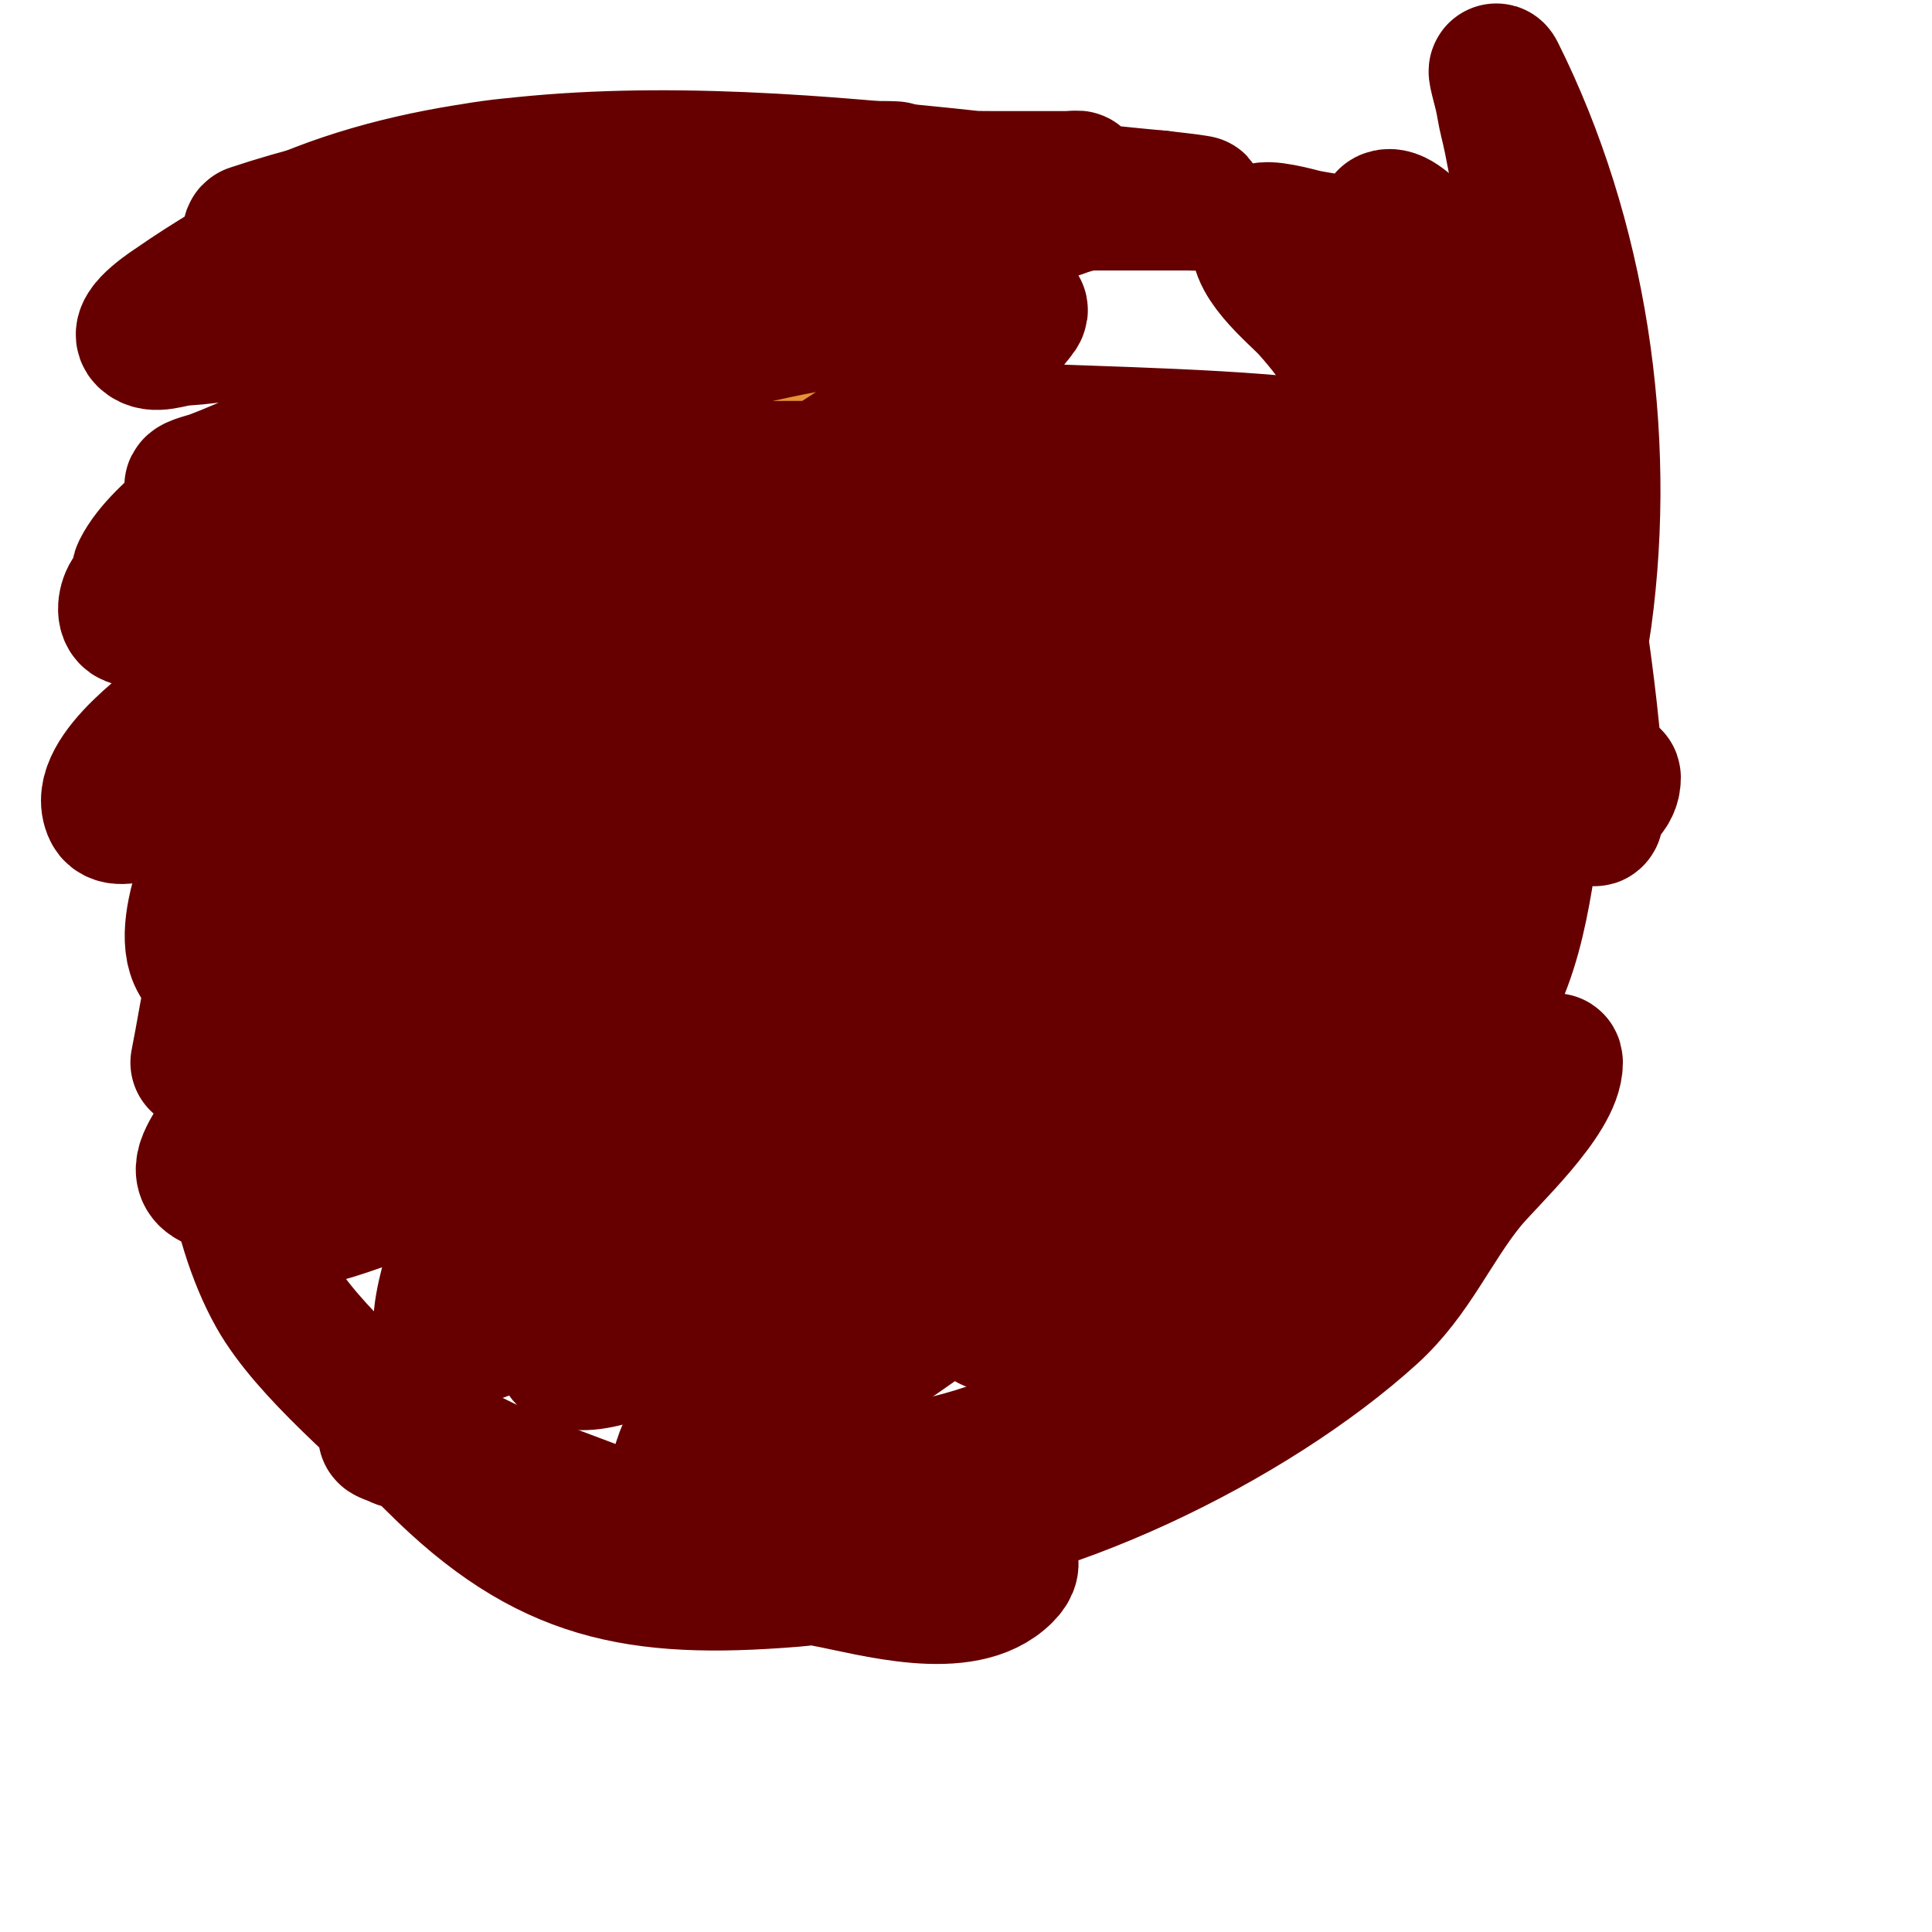
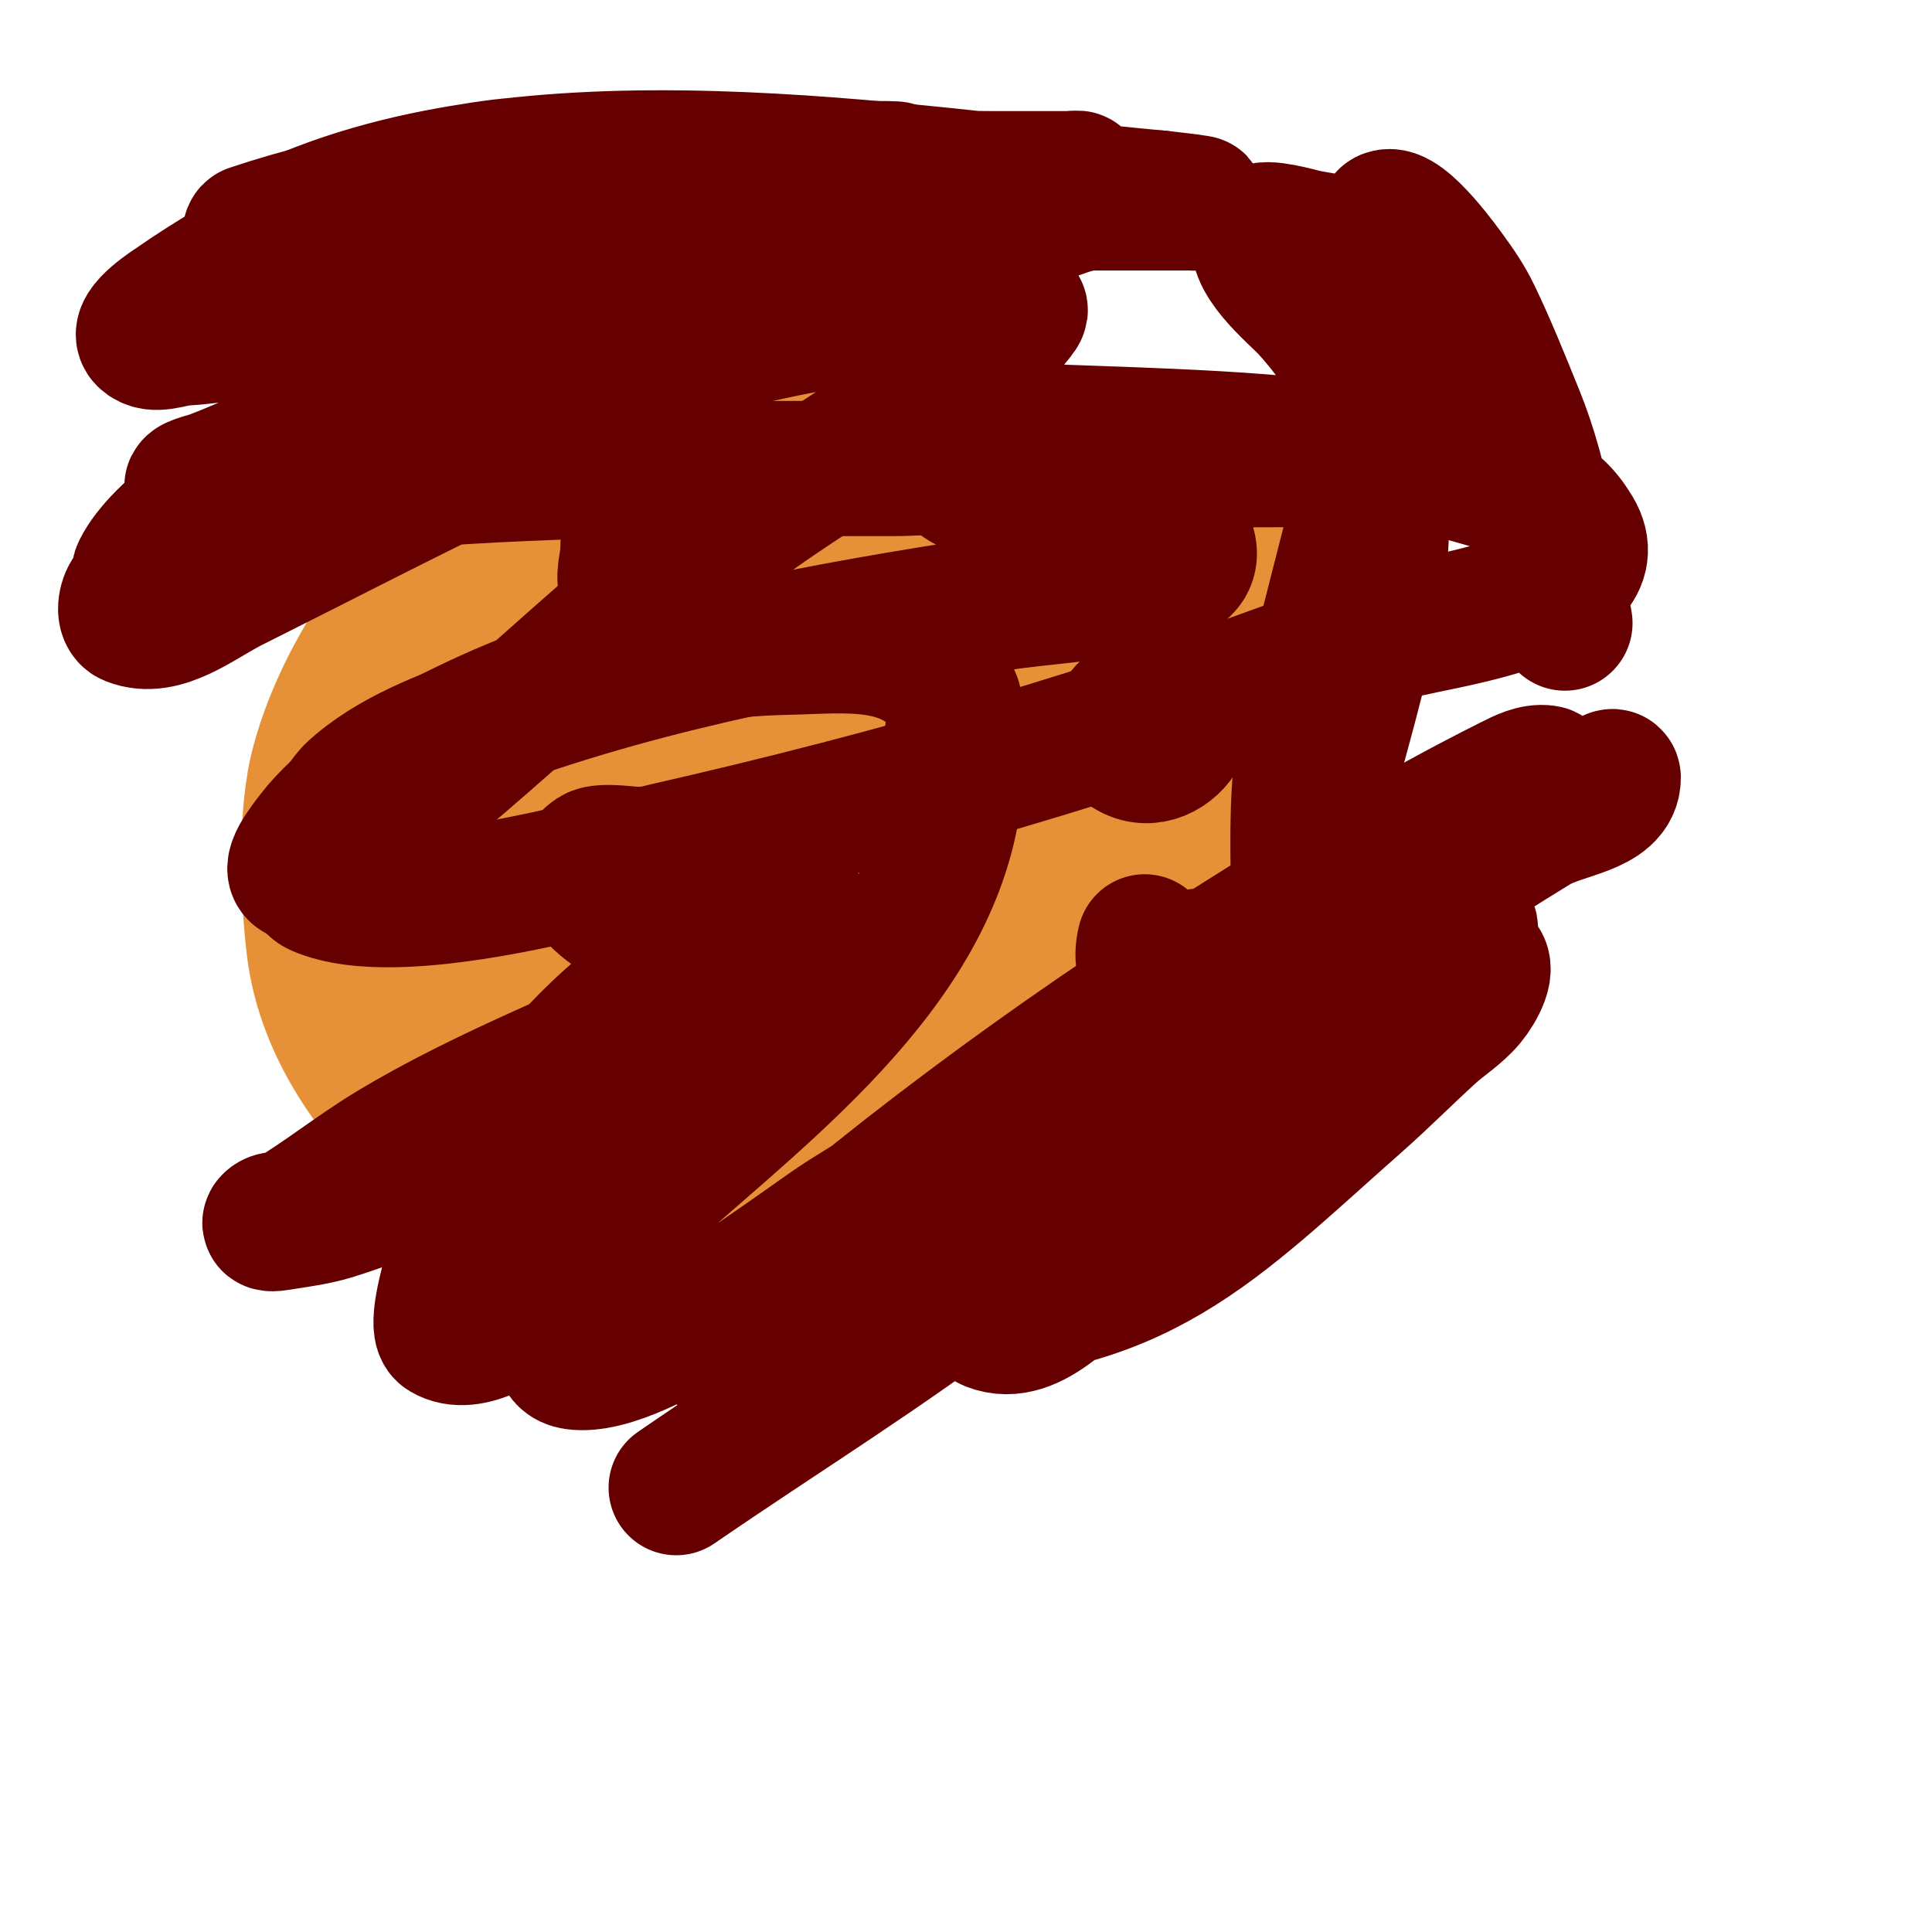
<svg xmlns="http://www.w3.org/2000/svg" viewBox="0 0 400 400" version="1.1">
  <g fill="none" stroke="#e69138" stroke-width="28" stroke-linecap="round" stroke-linejoin="round">
    <path d="M182,84c-4.867,-1.622 -9.886,-1 -15,-1c-6.674,0 -16.931,-0.214 -23,1c-34.19,6.838 -68.902,40.64 -78,74c-2.888,10.591 -2.275,27.162 -1,38c4.227,35.927 48.081,64.746 80,72c14.702,3.341 39.282,5.121 54,1c23.479,-6.574 53.558,-24.192 61,-49c4.812,-16.04 6,-41.231 6,-58c0,-17.883 -0.307,-39.307 -14,-53c-13.431,-13.431 -31.739,-17 -50,-17c-30.161,0 -59.681,1.156 -86,18c-23.679,15.154 -37.511,39.621 -27,68c11.474,30.979 58.085,51.506 87,33c23.403,-14.978 20.254,-47.144 12,-70c-2.013,-5.576 -8.438,-17.795 -16,-20c-11.236,-3.277 -24.04,-0.462 -34,5c-4.977,2.729 -9.349,6.654 -13,11c-19.378,23.069 -3.187,50.902 24,56c19.456,3.648 49,-8.5 58,-27c11.661,-23.971 -14.417,-30.299 -31,-36c-20.268,-6.967 -62.394,-16.424 -70,14c-6.832,27.328 18.589,50.408 45,47c9.581,-1.236 32.539,-7.887 36,-20c6.438,-22.535 -30.271,-40.262 -41,-28c-6.35,7.257 -5.327,18.507 -5,27c0.154,4.011 -0.326,8.211 1,12c4.185,11.957 21.77,20.422 33,12c11.782,-8.837 21.634,-28.737 18,-44c-2.872,-12.062 -9.874,-11.704 -22,-12c-25.7,-0.627 -48.755,8.517 -65,29c-8.758,11.042 -9.572,28.231 0,39c15.813,17.789 43.248,14.835 61,3c7.846,-5.23 24.546,-23.067 15,-35c-11.177,-13.971 -34.405,-13.106 -49,-14c-6.322,-0.387 -12.805,-1.314 -19,0c-22.366,4.744 -36.849,33.204 -17,50c11.391,9.638 18.565,9.507 32,11c3.989,0.443 7.991,0.8 12,1c2.663,0.133 6.664,2.308 8,0c15.257,-26.353 -20.592,-38.125 -39,-42c-4.893,-1.03 -10,0 -15,0c-2.333,0 -4.952,-1.117 -7,0c-5.006,2.731 -5.568,13.237 -4,17c8.141,19.539 32.412,27.087 51,31c0.751,0.158 16.839,2.731 17,0c0.977,-16.603 -5.646,-21.128 -20,-29c-11.653,-6.39 -29,-7.81 -29,10c0,13.855 15.075,23.122 27,26c5.195,1.254 10.671,0.605 16,1c11.242,0.833 38.937,5.919 49,0c3.623,-2.131 17.51,-16.339 19,-19c21.269,-37.981 -35.016,-72.33 -68,-65c-13.75,3.056 -18,10.046 -18,23c0,3.018 -0.811,6.585 1,9c16.693,22.257 73.722,12.695 84,-13c4.77,-11.926 2.577,-26.886 2,-39" />
    <path d="M215,132c-10,-11.667 -18.932,-24.342 -30,-35c-2.278,-2.193 0.559,6.99 3,9c3.825,3.15 9.193,3.798 14,5c10.313,2.578 20.538,2 31,2c1.667,0 4.348,-3.02 3,-4c-7.027,-5.111 -35.177,-10.274 -45,-7c-3.096,1.032 3.984,9.322 5,10c1.24,0.827 5.491,2 4,2c-8,0 -16,0 -24,0c-3,0 -6,0 -9,0c-1,0 -4,0 -3,0c28.062,0 71.171,-4.315 80,31c1.266,5.063 2.242,11.696 3,17c4.554,31.877 -10.529,63.723 -43,73c-10.509,3.002 -22.797,-2.061 -33,1c-8.28,2.484 -12.323,10.323 -18,16c-1.106,1.106 -6.209,5.403 -8,6c-1,0.333 -3.745,0.255 -3,1c0.471,0.471 1.353,0.162 2,0c6.359,-1.59 13.28,-1 20,-1c29.642,0 50.056,1.944 72,-20c3.448,-3.448 22.33,-18.339 19,-25c-1.082,-2.164 -3.286,-0.143 -5,-1c-3.59,-1.795 -5.491,-6.051 -9,-8c-7.115,-3.953 -18.713,-2.716 -25,2c-7.457,5.592 -13.231,12.82 -21,18c-0.497,0.331 -7.063,4.874 -8,3c-1.118,-2.237 1.347,-8.857 2,-10c6.443,-11.275 19.221,-21.726 29,-30c2.242,-1.897 16,-8.196 16,-12c0,-1.374 -2.841,0.262 -4,1c-2.812,1.79 -5.643,3.643 -8,6c-2.788,2.788 -19.743,20.514 -16,28c1.585,3.169 5.743,-4.268 8,-7c9.994,-12.098 20.143,-24.57 24,-40c0.412,-1.649 0.533,-3.366 1,-5c0.205,-0.717 0.473,-2.527 1,-2c2.426,2.426 -4.657,9.572 -5,9c-0.82,-1.367 -12,-27.952 -12,-30" />
  </g>
  <g fill="none" stroke="#660000" stroke-width="28" stroke-linecap="round" stroke-linejoin="round">
    <path d="M146,107c-8.989,-1.798 -16,-3.839 -16,7c0,2.667 -1.372,5.713 0,8c1.103,1.838 13.522,3.478 15,2c1.336,-1.336 3.833,-11.918 3,-14c-3.232,-8.08 -12,-5.957 -12,4" />
    <path d="M133,177c-1.896,0 -8.35,-1.1 -10,0c-9.119,6.079 13.376,19.624 18,15c4.641,-4.641 -8.935,-8.312 -11,-9" />
    <path d="M247,147c-3.573,-0.893 -15,-3.533 -15,3c0,1.333 -0.943,3.057 0,4c8.516,8.516 19.601,-8 8,-8" />
-     <path d="M211,244c-1.333,-1 -2.509,-2.255 -4,-3c-0.894,-0.447 -2.293,-0.707 -3,0c-3.012,3.012 11.738,4.262 13,3c7.223,-7.223 -14.228,-7.257 -18,-6" />
    <path d="M117,244c-8.823,-5.294 -8.061,4.449 -5,7c1.717,1.431 7.842,2.784 10,3c2.653,0.265 6.521,2.219 8,0c2.575,-3.863 -12.828,-10 -16,-10" />
    <path d="M237,195c-3.528,14.112 21.711,13.711 11,3" />
    <path d="M204,93c-2,1.333 -4.3,2.3 -6,4c-3.303,3.303 17.392,9.392 8,0" />
-     <path d="M206,106c-32.229,18.417 -71.717,53.432 -96,82c-3.352,3.943 -19.25,27.501 -16,34c0.943,1.886 4.599,-0.424 6,-2c4.565,-5.136 8.765,-10.588 13,-16c7.766,-9.923 15.087,-20.194 23,-30c17.908,-22.191 38.32,-41.652 57,-63c5.273,-6.026 11.103,-13.471 16,-20c0.721,-0.961 2.38,-1.86 2,-3c-0.316,-0.949 -2.09,-0.414 -3,0c-2.863,1.301 -5.362,3.289 -8,5c-9.696,6.289 -19.432,12.518 -29,19c-27.546,18.66 -55.389,37.389 -79,61c-6.502,6.502 -12.786,13.222 -19,20c-0.745,0.813 -5.128,5.872 -3,8c1.374,1.374 3.677,-1.576 5,-3c3.224,-3.472 6.221,-7.163 9,-11c17.802,-24.583 34.362,-50.605 51,-76c2.382,-3.635 4.639,-7.351 7,-11c1.783,-2.756 4,-5.717 4,-9c0,-0.667 0.632,-1.789 0,-2c-5.882,-1.961 -10.223,7.047 -15,11c-17.1,14.152 -33.71,28.917 -50,44c-7.47,6.916 -12.485,12.482 -19,20c-1.705,1.967 -3.286,4.041 -5,6c-0.982,1.122 -3.47,4.245 -2,4c5.559,-0.927 15.145,-11.002 17,-13c13.128,-14.138 17.431,-22.264 30,-37c7.191,-8.43 15.44,-15.9 23,-24c3.06,-3.278 5.829,-6.829 9,-10c1.333,-1.333 5.789,-3.404 4,-4c-11.874,-3.958 -34.746,16.252 -39,19c-20.356,13.146 -39.931,26.017 -59,41c-2.779,2.184 -20.768,14.465 -17,22c0.894,1.789 4.211,0.894 6,0c4.714,-2.357 8.676,-5.986 13,-9c6.676,-4.653 13.646,-8.916 20,-14c18.166,-14.533 35.192,-31.922 52,-48c3.241,-3.1 6.047,-6.625 9,-10c2.811,-3.213 8,-5.731 8,-10c0,-3.073 -4.785,3.87 -7,6c-6.628,6.373 -13.345,12.654 -20,19c-20.351,19.405 -40.374,38.018 -54,63c-3.017,5.53 -13.715,26.142 -9,34c2.024,3.374 15.769,-0.836 16,-1c8.082,-5.736 14.654,-13.347 22,-20c21.574,-19.539 44.063,-38.08 67,-56c14.447,-11.287 29.404,-21.907 44,-33c3.196,-2.429 6.162,-5.162 9,-8c1.179,-1.179 2.075,-2.613 3,-4c0.413,-0.62 1.596,-2.447 1,-2c-15.535,11.652 -29.795,24.92 -45,37c-33.179,26.362 -45.893,32.723 -73,64c-7.512,8.668 -13.217,18.751 -20,28c-7,9.545 -13.933,19.303 -19,30c-1.49,3.145 -5.718,7.826 -3,10c4.448,3.558 11.526,-2.475 16,-6c25.855,-20.371 47.955,-45.665 73,-67c6.648,-5.663 38.095,-29.962 48,-37c5.878,-4.177 12,-8 18,-12c3,-2 5.929,-4.11 9,-6c1.419,-0.874 4.745,-1.509 4,-3c-1.53,-3.06 -5.565,1.059 -7,2c-8.813,5.783 -17.404,11.899 -26,18c-28.986,20.571 -59.597,41.892 -81,71c-3.357,4.565 -5.741,9.803 -8,15c-1.096,2.521 -1.508,5.296 -2,8c-0.179,0.984 -0.995,2.901 0,3c14.319,1.432 31.494,-19.349 37,-24c30.538,-25.799 60.775,-52.255 93,-76c17.675,-13.023 37.46,-22.991 57,-33c3.717,-1.904 7.208,-4.25 11,-6c0.605,-0.279 2.5,-0.441 2,0c-17.407,15.359 -39.302,24.717 -59,37c-41.85,26.095 -80.609,57.145 -109,98c-5.617,8.083 -9.504,17.244 -14,26c-0.397,0.773 -7.697,12.955 -5,17c0.74,1.109 2.698,0.289 4,0c4.738,-1.053 10.028,-1.211 14,-4c11.985,-8.415 22.164,-19.149 33,-29c29.723,-27.021 59.981,-53.478 91,-79c10.777,-8.867 21.453,-17.86 32,-27c6.056,-5.249 14.466,-9.397 17,-17c0.236,-0.707 -1.281,-1.196 -2,-1c-10.475,2.857 -21.179,5.37 -31,10c-13.651,6.436 -26.517,14.518 -39,23c-28.649,19.466 -46.402,34.554 -68,61c-7.428,9.095 -13.99,18.912 -20,29c-3.36,5.641 -6.196,11.687 -8,18c-1.128,3.949 0.198,15.364 2,16c17.701,6.248 34.109,-12.385 45,-21c26.899,-21.278 49.837,-44.834 76,-67c10.685,-9.052 21.981,-17.358 33,-26c5.981,-4.691 12.014,-9.315 18,-14c1.681,-1.315 6.889,-4.994 5,-4c-31.335,16.492 -61.11,36.635 -90,57c-15.701,11.068 -31.131,22.709 -45,36c-2.723,2.609 -5.612,5.081 -8,8c-0.667,0.816 -2,3.333 -1,3c26.178,-8.726 47.687,-32.594 70,-48c5.175,-3.574 10.694,-6.623 16,-10c2.653,-1.688 5.017,-4.006 8,-5c0.103,-0.034 2.231,-0.299 1,1c-28.732,30.328 -59.732,57.102 -87,89c-4.946,5.786 -26,26.896 -26,40" />
    <path d="M140,308c21.333,-14.667 43.43,-28.281 64,-44c14.825,-11.328 27.906,-24.774 42,-37c13.574,-11.775 27.298,-23.374 41,-35c8.299,-7.041 16.825,-13.816 25,-21c2.833,-2.489 5.782,-4.95 8,-8c0.588,-0.809 0.99,-2.859 0,-3c-2.402,-0.343 -4.829,0.915 -7,2c-10.541,5.27 -20.869,10.98 -31,17c-37.504,22.285 -73.286,46.354 -107,74c-6.403,5.25 -13.027,10.266 -19,16c-2.742,2.632 -7,5.199 -7,9c0,10.899 20.52,-7.623 30,-13c26.62,-15.098 51.07,-33.746 77,-50c9.251,-5.799 18.617,-11.415 28,-17c4.619,-2.749 9.302,-5.39 14,-8c1.457,-0.809 5.459,-3.805 4,-3c-32.943,18.175 -65.824,36.499 -98,56c-8.855,5.367 -17.688,10.825 -26,17c-3.784,2.811 -10,5.286 -10,10c0,9.989 18.538,-7.693 27,-13c11.523,-7.226 21.921,-16.11 33,-24c29.668,-21.127 58.89,-43.031 90,-62c5.37,-3.274 16,-3.711 16,-10c0,-0.745 -1.323,0.688 -2,1c-12.324,5.688 -24.951,10.752 -37,17c-30.148,15.633 -54.419,29.798 -80,52c-6.418,5.57 -12.141,12.028 -17,19c-2.903,4.165 -4.664,9.102 -6,14c-0.702,2.573 -2.667,8 0,8c43.911,0 59.304,-17.798 89,-44c5.128,-4.525 9.949,-9.388 15,-14c2.617,-2.389 5.732,-4.278 8,-7c1.76,-2.112 4.608,-7.131 2,-8c-9.203,-3.068 -35.513,8.752 -36,9c-7.032,3.582 -38.817,27.029 -46,34c-5.268,5.113 -9.669,11.073 -14,17c-4.281,5.859 -7.169,14.133 -5,15c8.868,3.547 17.479,-8.114 25,-14c16.771,-13.125 32.92,-27.036 49,-41c5.164,-4.485 10.164,-9.164 15,-14c2.838,-2.838 5.43,-5.916 8,-9c0.954,-1.145 3.479,-4.185 2,-4c-41.447,5.181 -93.845,38.1 -129,60c-8.689,5.413 -42.167,31.976 -56,30c-7.054,-1.008 0.936,-14.566 4,-21c3.737,-7.848 9.13,-14.8 14,-22c2.802,-4.141 6.117,-7.915 9,-12c1.121,-1.588 2.036,-3.312 3,-5c0.37,-0.647 1.707,-2.236 1,-2c-20.522,6.841 -41.646,16.036 -62,24c-6.285,2.46 -12.554,4.999 -19,7c-3.247,1.008 -6.64,1.483 -10,2c-0.988,0.152 -3.707,0.707 -3,0c0.972,-0.972 2.821,-0.293 4,-1c7.214,-4.328 13.798,-9.652 21,-14c19.654,-11.867 41.378,-19.908 62,-30c6.062,-2.967 11.459,-7.146 17,-11c2.137,-1.487 4.159,-3.159 6,-5c0.527,-0.527 1.735,-2.123 1,-2c-28.81,4.802 -52.725,29.416 -67,54c-0.949,1.635 -11.43,29.942 -8,32c10.309,6.185 33.346,-20.601 37,-24c24.713,-22.989 61.514,-48.328 68,-84c0.835,-4.591 0,-9.333 0,-14c0,-3.333 1.78,-7.182 0,-10c-7.828,-12.395 -21.752,-10.255 -34,-10c-26.997,0.562 -51.275,8.176 -75,21c-7.416,4.008 -17.48,10.824 -23,18c-1.736,2.257 -5.763,7.309 -3,8c8.366,2.092 17.748,-10.38 21,-13c22.812,-18.376 43.666,-39.283 67,-57c15.095,-11.461 31.77,-20.719 47,-32c3.225,-2.389 6.162,-5.162 9,-8c1.509,-1.509 2.634,-3.36 4,-5c0.477,-0.573 1.744,-1.963 1,-2c-32.815,-1.641 -62.113,6.734 -93,16c-0.625,0.187 -23,6.331 -23,9c0,0.667 1.355,0.17 2,0c5.712,-1.503 11.469,-2.926 17,-5c20.459,-7.672 40.683,-15.958 61,-24c6.105,-2.417 12.081,-5.159 18,-8c2.423,-1.163 4.651,-2.695 7,-4c1.051,-0.584 4.199,-2.08 3,-2c-31.244,2.083 -61.449,15.104 -90,27c-5.374,2.239 -10.755,4.475 -16,7c-3.763,1.812 -7.476,3.758 -11,6c-0.562,0.358 -0.662,2.083 0,2c10.393,-1.299 21.386,-8.642 30,-12c27.383,-10.675 40.717,-14.205 68,-22c10.346,-2.956 20.739,-5.76 31,-9c2.01,-0.635 4.026,-1.26 6,-2c0.698,-0.262 2.527,-0.473 2,-1c-6.839,-6.839 -19.331,-1.271 -29,-1c-27.341,0.767 -54.685,1.592 -82,3c-8.428,0.434 -16.607,3.117 -25,4c-3.002,0.316 -12.01,0.768 -9,1c20.391,1.569 41.913,-6.13 62,-9c11.625,-1.661 23.338,-2.628 35,-4c1.688,-0.199 3.313,-0.789 5,-1c1.654,-0.207 6.667,0 5,0c-45.577,0 -90.119,-1.294 -133,13c-0.316,0.105 -0.236,0.764 0,1c3.536,3.536 10.002,0.139 15,0c7.338,-0.204 14.688,-0.35 22,-1c34.03,-3.025 66.707,-6 101,-6c14,0 28,0 42,0c3.333,0 6.667,0 10,0c1.333,0 2.667,0 4,0c0.667,0 2.658,0.11 2,0c-2.651,-0.442 -5.333,-0.667 -8,-1" />
    <path d="M240,41c-53.676,-4.88 -131.594,-19.203 -184,7c-0.064,0.032 9.368,-0.046 17,-1c8.048,-1.006 15.957,-2.957 24,-4c29.174,-3.782 61.311,-4.911 90,-6c6.329,-0.24 12.667,0 19,0c3.667,0 7.333,0 11,0c1.333,0 2.667,0 4,0c0.667,0 2.622,-0.239 2,0c-14.79,5.689 -31.121,6.547 -46,12c-43.822,16.059 -88.145,31.351 -130,52c-8.888,4.385 -13.809,14.261 -20,22c-1.041,1.301 -1.547,4.381 0,5c6.851,2.74 14.4,-3.7 21,-7c17.333,-8.667 34.534,-17.603 52,-26c11.964,-5.752 23.776,-11.911 35,-19c4.749,-2.999 9.37,-8.877 9,-9c-7.211,-2.404 -14.863,3.383 -22,6c-14.066,5.157 -28.325,9.882 -42,16c-11.706,5.237 -22.79,11.772 -34,18c-3.799,2.111 -7.463,4.474 -11,7c-1.956,1.397 -7.075,6.15 -6,4c4.284,-8.567 19.694,-18.031 26,-23c12.149,-9.572 24.627,-18.72 37,-28c10.584,-7.938 17.93,-14.912 26,-25c2.925,-3.656 6.768,-7.815 4,-8c-21.343,-1.423 -44.382,4.79 -63,15c-7.162,3.927 -15.884,9.019 -23,14c-0.084,0.058 -7.947,5.053 -6,7c1.886,1.886 5.338,0.157 8,0c13.949,-0.821 27.506,-5.762 41,-9c6.047,-1.451 18.893,-3.416 14,8c-5.964,13.916 -24.39,19.691 -37,25c-3.994,1.682 -7.943,3.478 -12,5c-1.396,0.523 -5.333,1.333 -4,2c3.876,1.938 8.667,0 13,0c12.684,0 25.345,-1.137 38,-2c31.335,-2.136 62.612,-2 94,-2c12.88,0 54.884,-5.408 61,16c1.704,5.965 -5.954,6.865 -11,8c-9.52,2.142 -19.355,2.516 -29,4c-35.429,5.451 -70.179,11.824 -104,24c-9.585,3.45 -21.166,7.688 -29,15c-1.58,1.475 -13.13,17.373 -7,20c16.521,7.081 55.809,-4.32 72,-8c47.041,-10.691 92.846,-23.915 138,-41c3.358,-1.271 6.556,-2.987 10,-4c2.261,-0.665 4.713,-0.428 7,-1c6.421,-1.605 41.001,-6.665 33,-20c-4.62,-7.7 -9.022,-7.787 -20,-11c-23.276,-6.812 -47.945,-8.057 -72,-9c-9.665,-0.379 -19.333,-0.678 -29,-1c-0.333,-0.011 -1.319,-0.096 -1,0c25.87,7.761 54.376,6 81,6c3.893,0 22.134,2.777 25,-2c8.424,-14.04 -19.831,-37.401 -31,-42c-2.842,-1.17 -6.006,-1.309 -9,-2c-0.814,-0.188 -8.338,-2.324 -9,-1c-2.627,5.254 7.219,12.91 10,16c12.71,14.122 15,25.348 15,45c0,20.588 -11.976,52.539 -16,74c-1.306,6.967 -1,13.974 -1,21c0,1.333 0,4 0,4c0,0 0,-8.667 0,-13c0,-10.333 -0.607,-20.684 0,-31c1.373,-23.336 9.72,-45.173 14,-68c2.378,-12.682 3.285,-26.123 4,-39c0.153,-2.758 -0.359,-11.82 0,-12c3.349,-1.675 12.583,11.432 13,12c1.86,2.536 3.633,5.168 5,8c3.311,6.858 6.134,13.944 9,21c5.562,13.691 7.368,28.524 10,43" />
-     <path d="M324,129c0.667,8 1.174,16.015 2,24c0.744,7.196 6.436,31.425 4,3c-2.039,-23.786 -6.779,-47.379 -10,-71c-2.12,-15.547 -1.955,-29.777 -5,-45c-1,-5 -1.763,-10.053 -3,-15c-0.412,-1.649 -0.631,-3.341 -1,-5c-0.369,-1.659 -1.76,-6.52 -1,-5c17.012,34.024 23.185,74.975 18,113c-1.423,10.434 -5.476,19.903 -8,30c-3.884,15.536 -3.649,32.298 -11,47c-7.892,15.784 -26.155,25.99 -39,37c-14.606,12.519 -23.12,30.708 -38,43c-29.462,24.338 -57.655,18.473 -91,28c-6.489,1.854 -13.275,5 -20,5c-2.333,0 -7,0 -7,0c0,0 4,0 6,0c3.667,0 7.333,0 11,0c16.607,0 33.417,0.79 50,0c33.864,-1.613 78.467,-23.697 103,-46c8.723,-7.93 12.69,-18.003 20,-27c3.912,-4.814 18,-17.655 18,-25c0,-1.667 -2.075,2.613 -3,4c-1.705,2.557 -3.827,4.827 -6,7c-9.934,9.934 -19.488,20.701 -30,30c-25.077,22.184 -55.284,38.909 -87,49c-21.707,6.907 -60.308,14.296 -82,5c-8.828,-3.784 -17.004,-9.002 -25,-13c-0.596,-0.298 0.596,-1.702 0,-2c-1.795,-0.898 -4.966,-0.983 -7,-2c-0.667,-0.333 -2.745,-1 -2,-1c11.491,0 18.191,6.018 29,10c20.274,7.469 40.735,16.013 62,20c9.678,1.815 28.587,7.413 37,-1c6.202,-6.202 -11.724,-4.393 -15,-4c-9.739,1.169 -19.222,4.218 -29,5c-32.31,2.585 -50.942,-0.942 -74,-24c-9.795,-9.795 -26.361,-23.197 -33,-35c-8.799,-15.642 -11,-38.521 -11,-56c0,-15.526 1.57,-26.753 10,-40c1.128,-1.773 6.649,-8 9,-8c0.745,0 -0.553,1.404 -1,2c-1.679,2.239 -5.685,3.028 -7,5c-2.73,4.095 -4.904,8.547 -7,13c-5.126,10.893 -6.677,24.385 -9,36" />
  </g>
</svg>